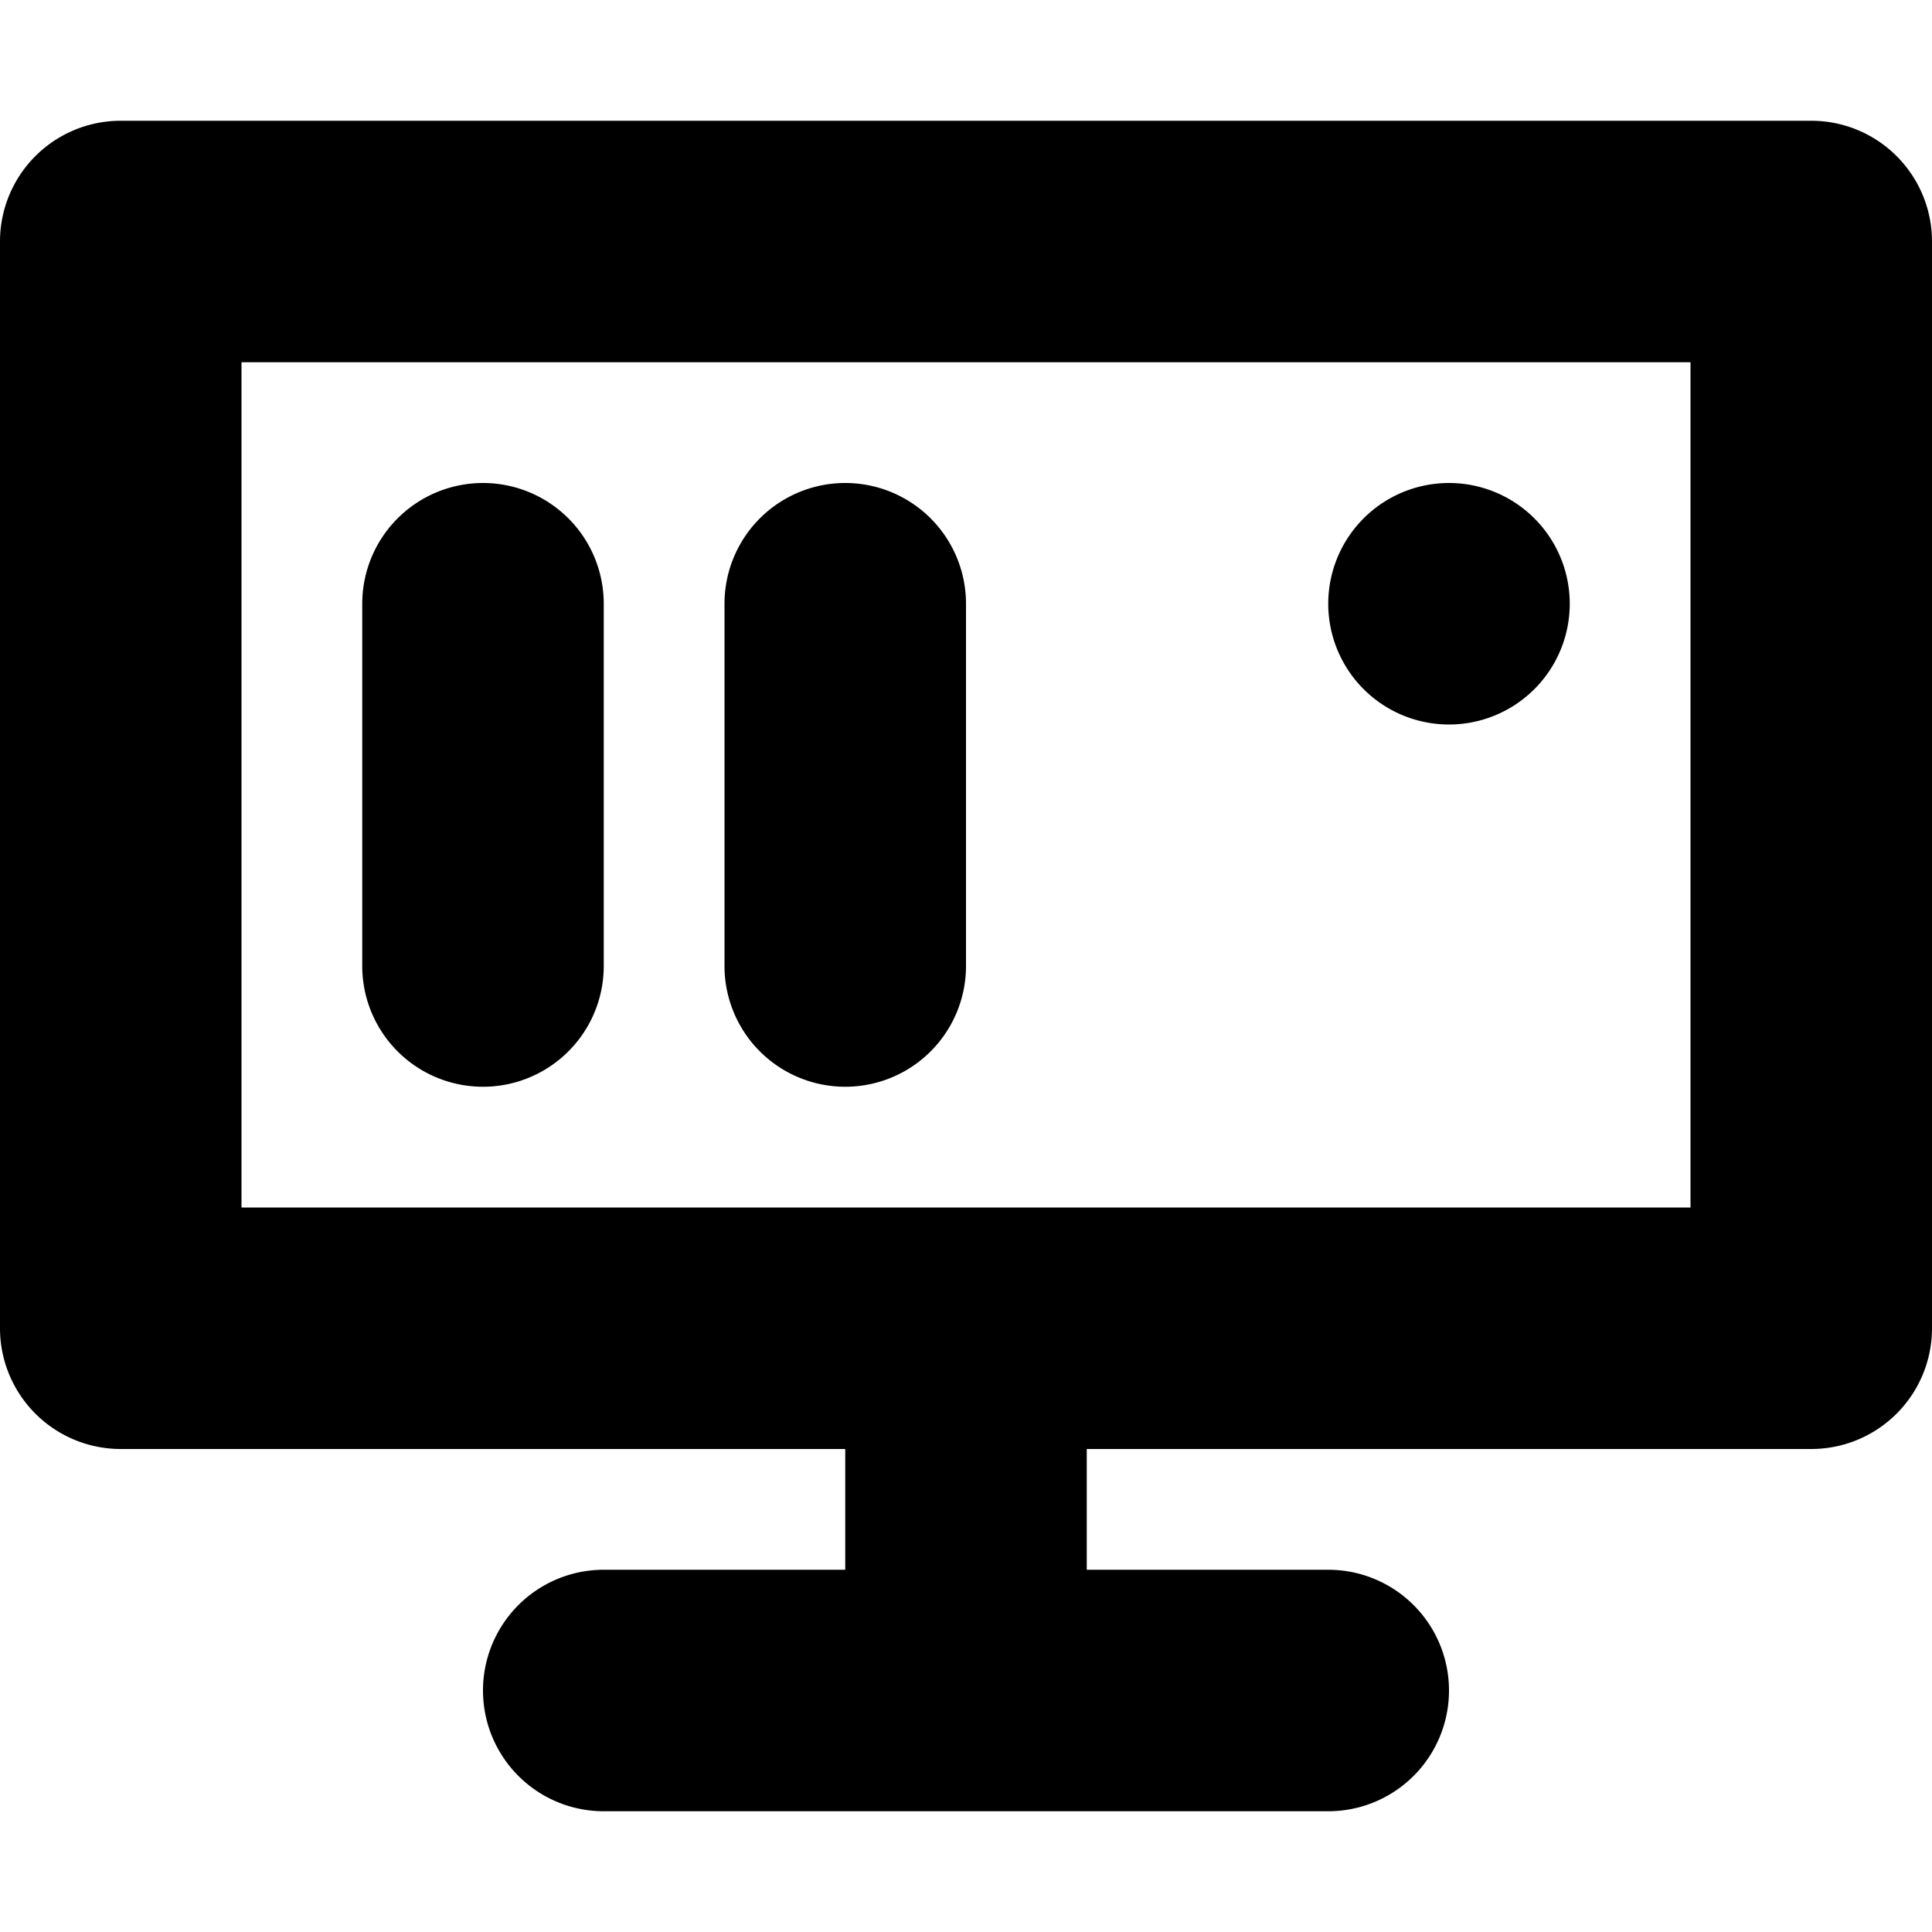
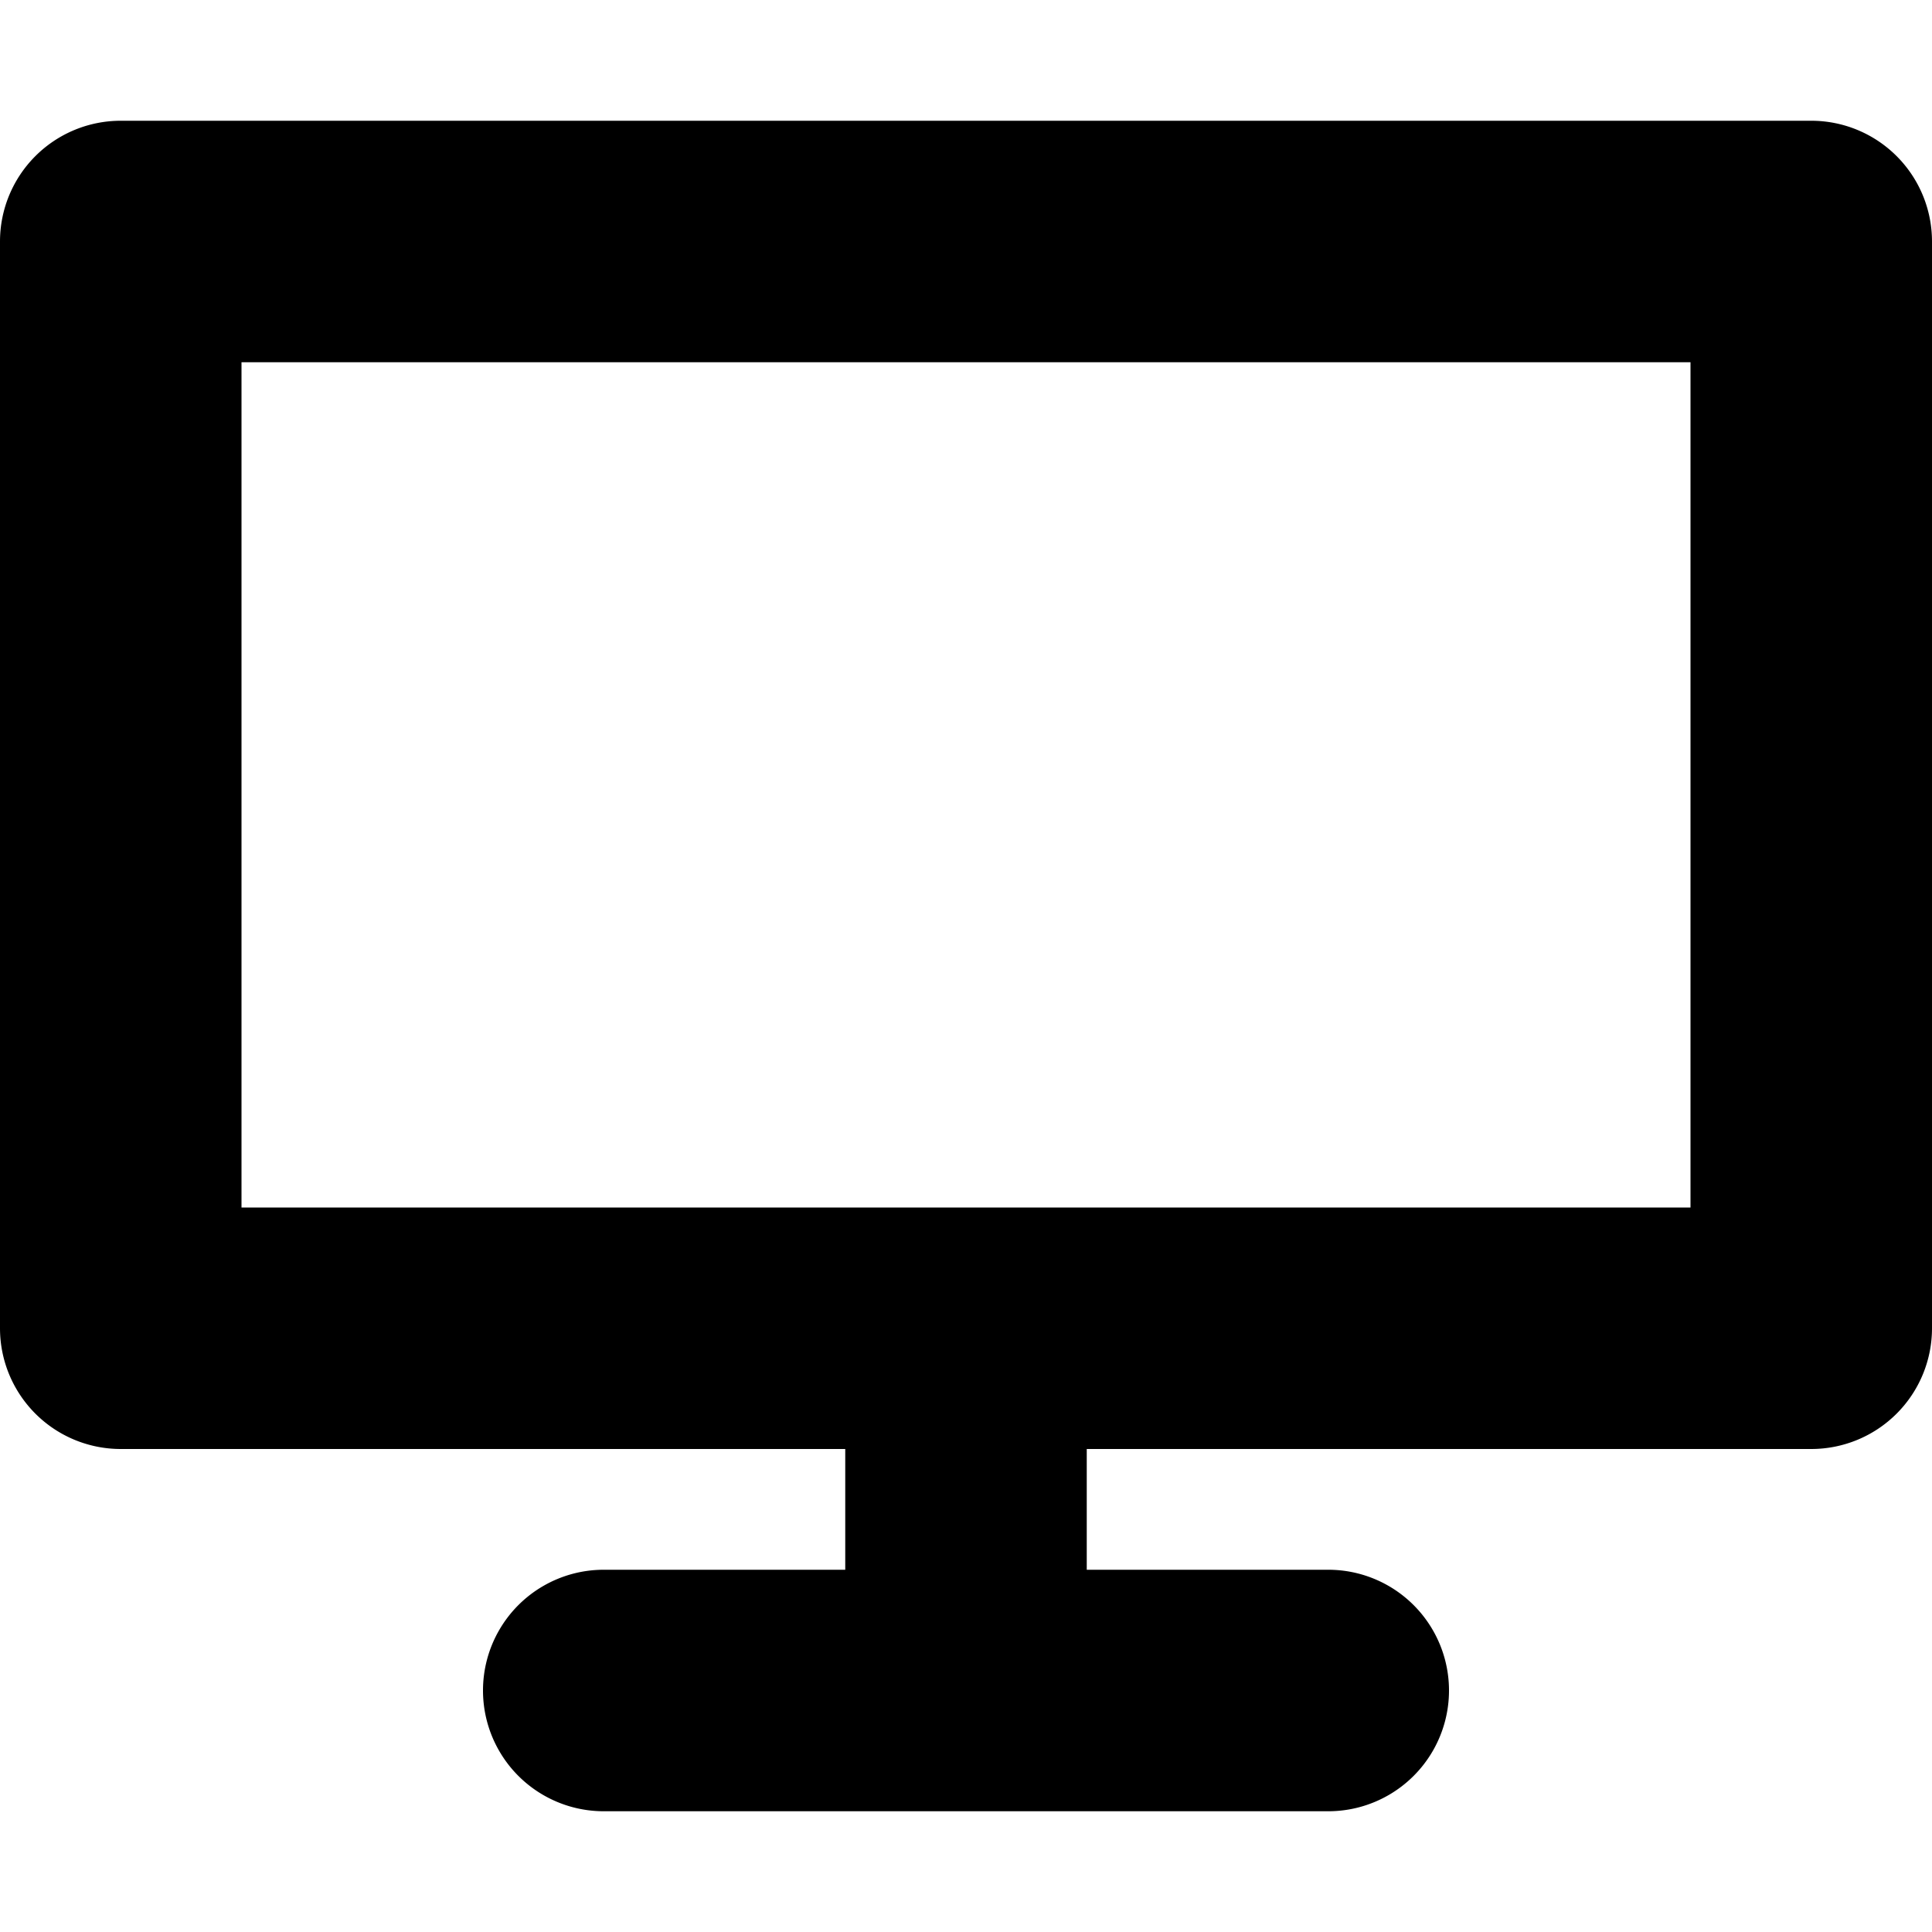
<svg xmlns="http://www.w3.org/2000/svg" fill="none" viewBox="0 0 16 16" class="acv-icon">
-   <path fill="currentColor" d="M4 4a1 1 0 0 0-1 1v3a1 1 0 0 0 2 0V5a1 1 0 0 0-1-1ZM6 5a1 1 0 0 1 2 0v3a1 1 0 0 1-2 0V5ZM12 6a1 1 0 1 0 0-2 1 1 0 0 0 0 2Z" />
  <path fill="currentColor" fill-rule="evenodd" d="M0 2a1 1 0 0 1 1-1h14a1 1 0 0 1 1 1v9a1 1 0 0 1-1 1H9v1h2a1 1 0 1 1 0 2H5a1 1 0 1 1 0-2h2v-1H1a1 1 0 0 1-1-1V2Zm2 1h12v7H2V3Z" clip-rule="evenodd" />
</svg>